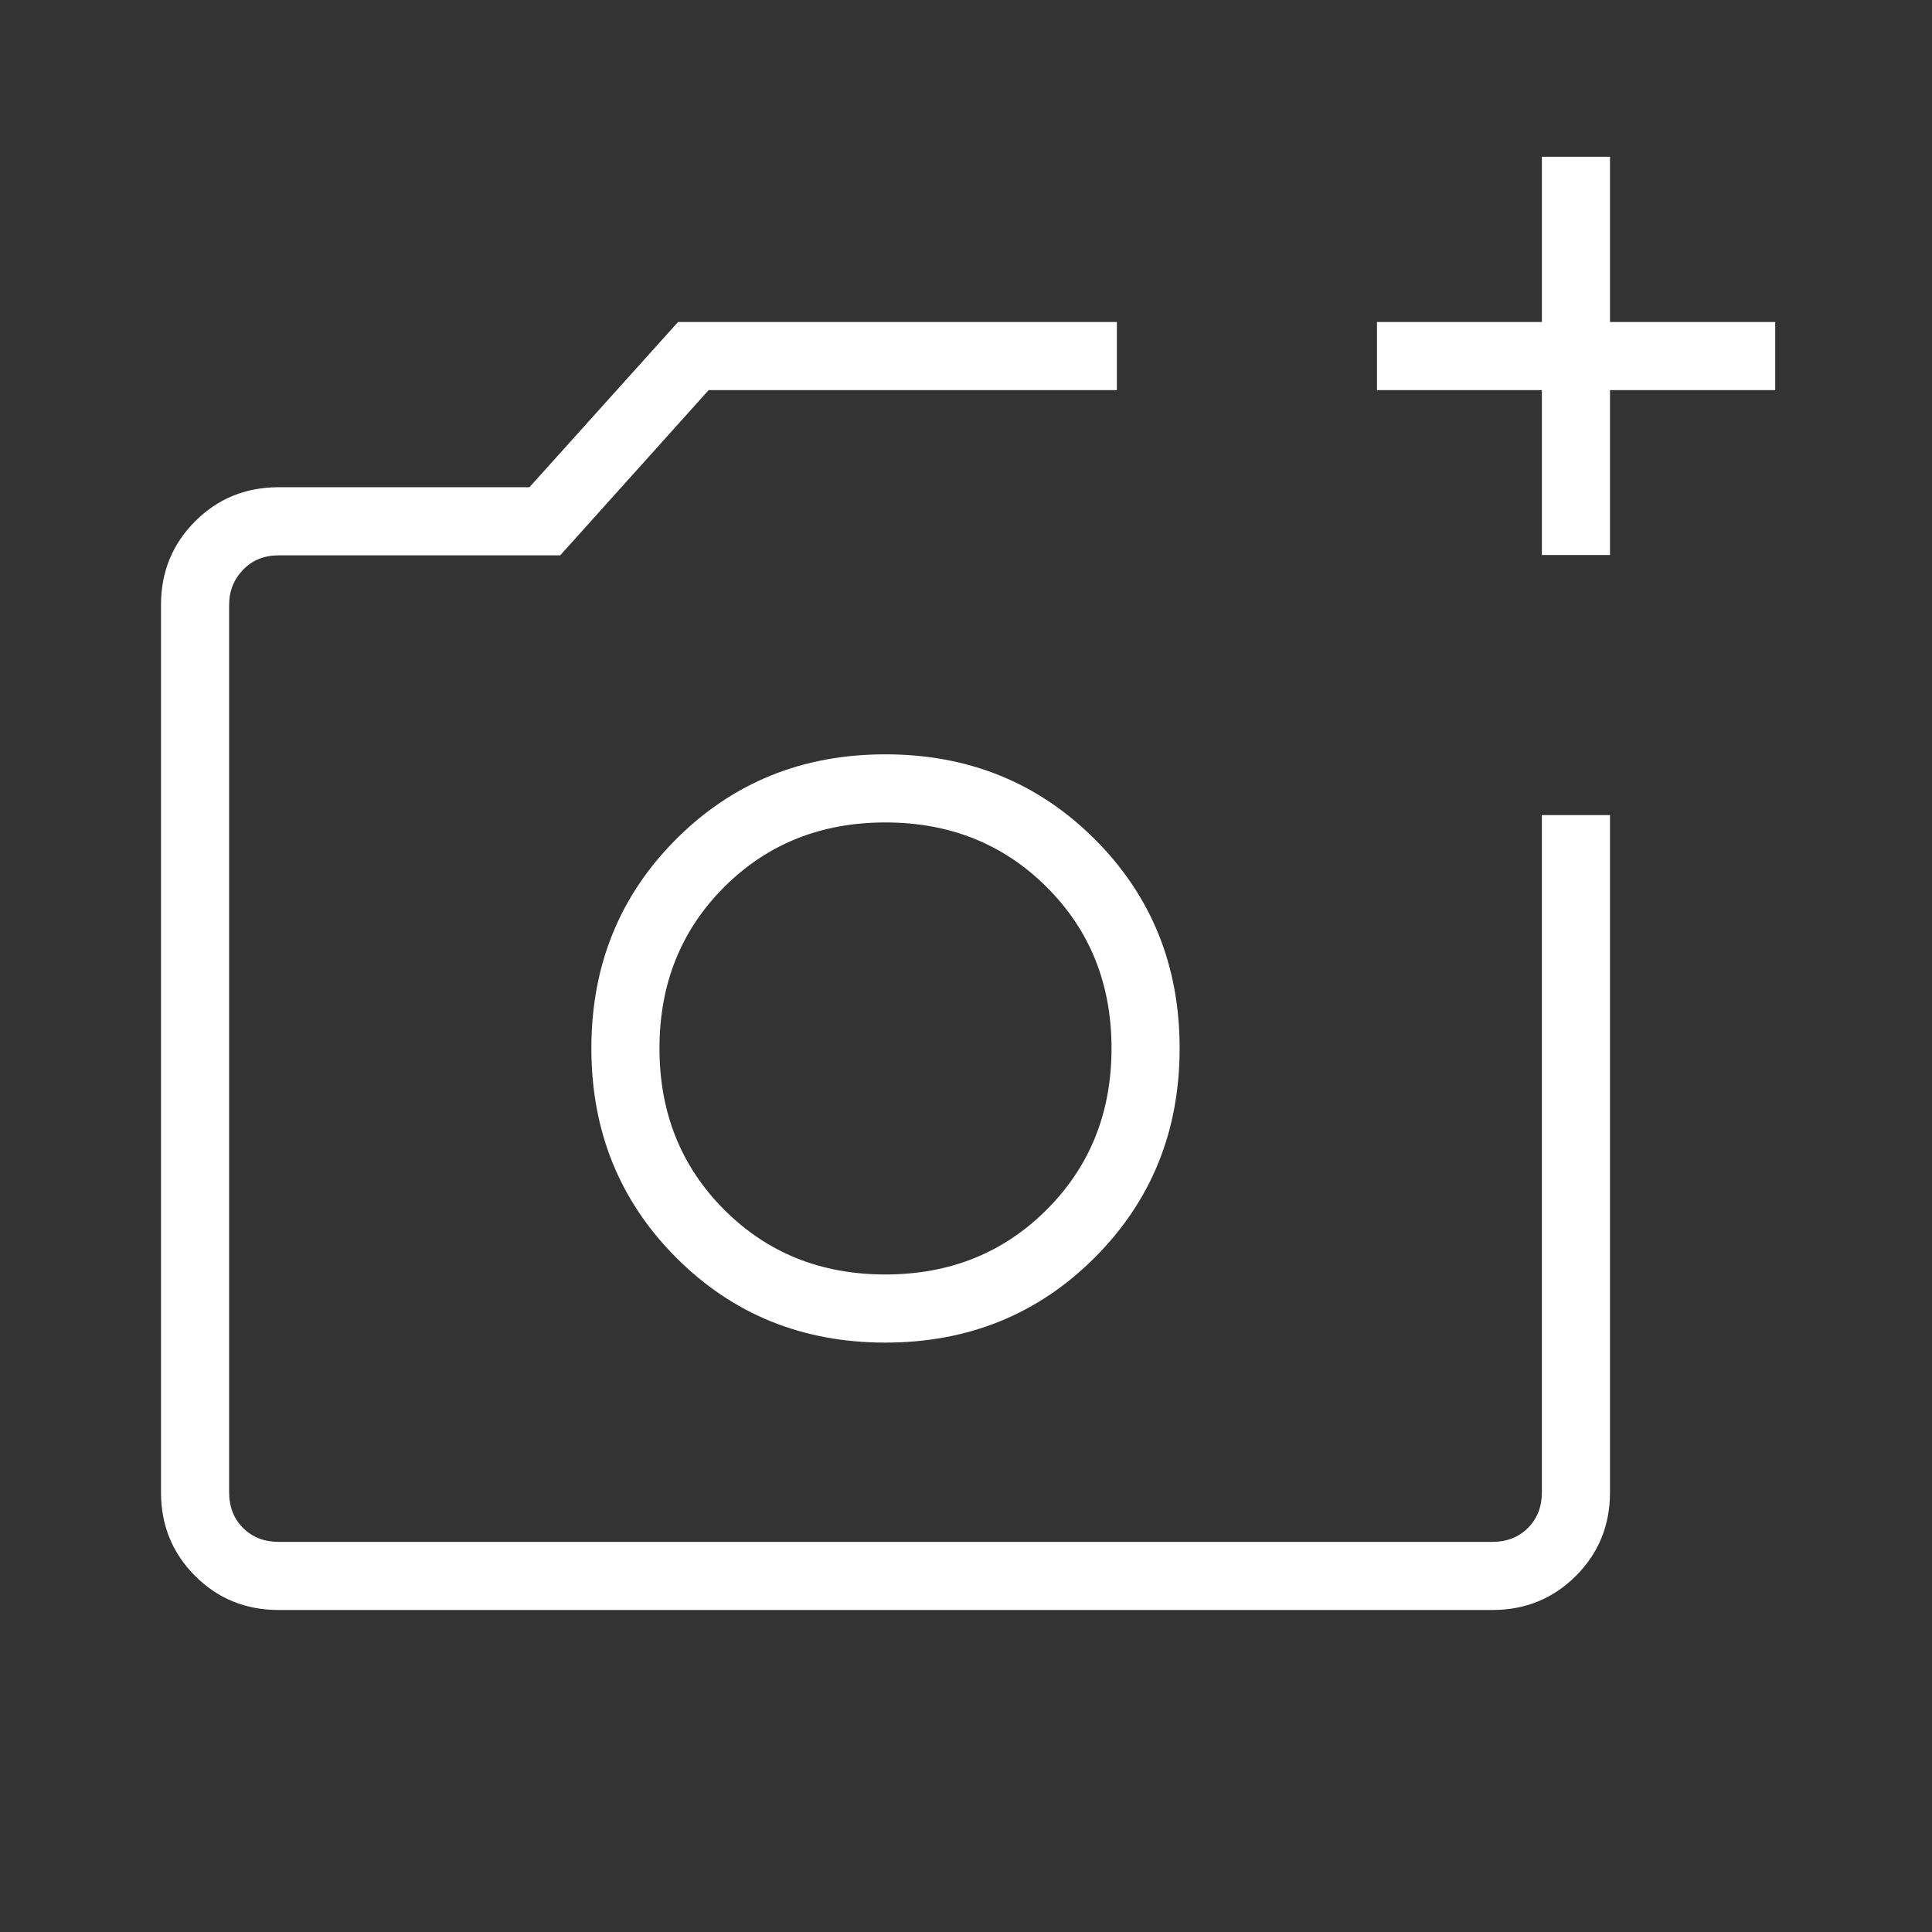
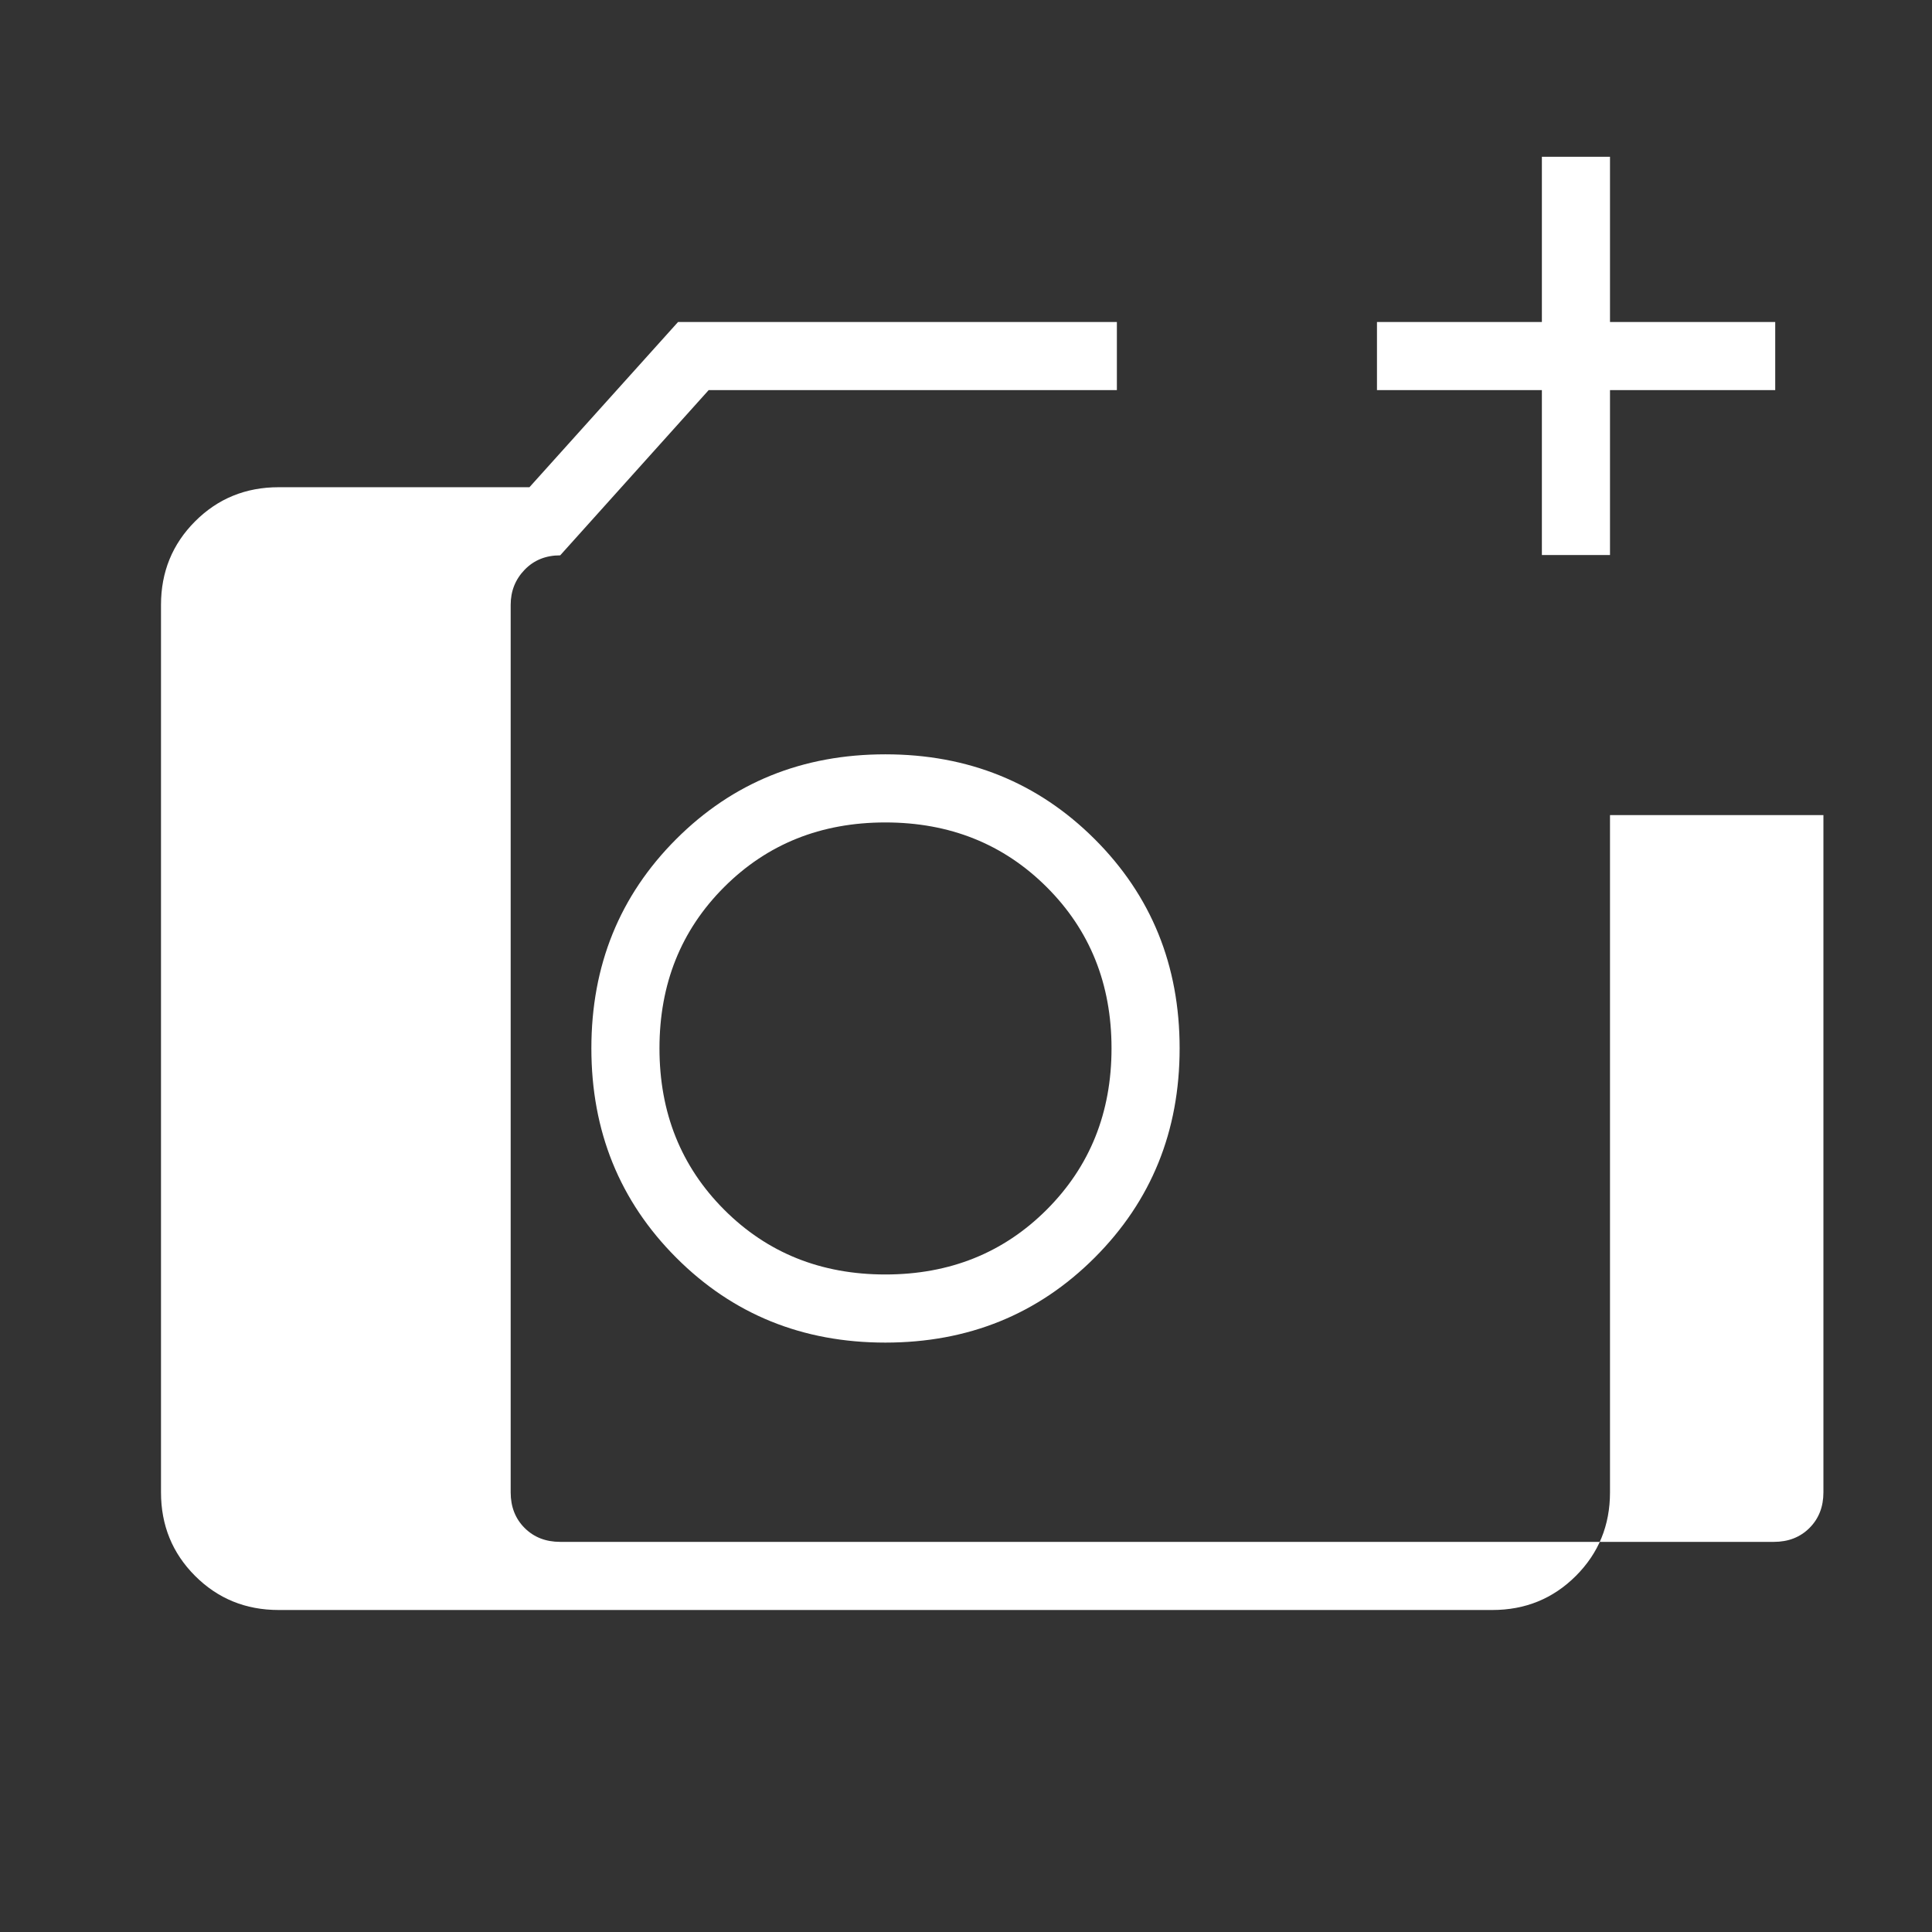
<svg xmlns="http://www.w3.org/2000/svg" height="40px" viewBox="0 -960 960 960" width="40px" fill="#FFFFFF">
  <rect x="0" y="-960" width="960" height="960" fill="#333333" stroke="none" />
-   <path d="M440-439.03ZM138.46-160q-24.58 0-41.52-16.94Q80-193.88 80-218.46v-440.98q0-24.53 16.94-41.5 16.94-16.96 41.52-16.96h124.62l73.84-82.1h218.05v33.85H352.13l-73.77 82.1h-139.9q-10.77 0-17.69 7.18-6.92 7.18-6.92 17.43v440.98q0 10.77 6.92 17.69 6.92 6.92 17.69 6.92h603.08q10.77 0 17.69-6.92 6.92-6.92 6.92-17.69v-336.51H800v336.51q0 24.58-16.96 41.52Q766.08-160 741.54-160H138.46Zm627.69-524.21v-81.94h-81.94V-800h81.94v-82.1H800v82.1h82.1v33.85H800v81.94h-33.85ZM439.92-292.87q61.8 0 104.02-42.22 42.21-42.22 42.21-104.01 0-61.8-42.21-103.94-42.22-42.14-104.02-42.14-61.79 0-103.93 42.14-42.14 42.14-42.14 103.94 0 61.79 42.14 104.01 42.14 42.22 103.93 42.22Zm0-33.85q-47.97 0-80.1-32.2-32.13-32.21-32.13-80.18 0-47.98 32.13-80.11 32.13-32.12 80.1-32.12 47.98 0 80.18 32.12 32.21 32.13 32.21 80.11 0 47.97-32.21 80.18-32.2 32.2-80.18 32.2Z" />
+   <path d="M440-439.03ZM138.46-160q-24.58 0-41.52-16.94Q80-193.88 80-218.46v-440.98q0-24.53 16.94-41.5 16.94-16.96 41.52-16.96h124.62l73.84-82.1h218.05v33.85H352.13l-73.77 82.1q-10.77 0-17.69 7.18-6.92 7.18-6.92 17.43v440.98q0 10.77 6.92 17.69 6.92 6.92 17.69 6.92h603.08q10.77 0 17.69-6.92 6.92-6.92 6.92-17.69v-336.51H800v336.51q0 24.58-16.96 41.52Q766.08-160 741.54-160H138.46Zm627.69-524.21v-81.94h-81.94V-800h81.94v-82.1H800v82.1h82.1v33.85H800v81.94h-33.85ZM439.92-292.87q61.8 0 104.02-42.22 42.21-42.22 42.21-104.01 0-61.8-42.21-103.94-42.22-42.14-104.02-42.14-61.79 0-103.93 42.14-42.14 42.14-42.14 103.94 0 61.79 42.14 104.01 42.14 42.22 103.93 42.22Zm0-33.85q-47.97 0-80.1-32.2-32.13-32.21-32.13-80.18 0-47.98 32.13-80.11 32.13-32.12 80.1-32.12 47.98 0 80.18 32.12 32.21 32.13 32.21 80.11 0 47.97-32.21 80.18-32.2 32.2-80.18 32.2Z" />
</svg>